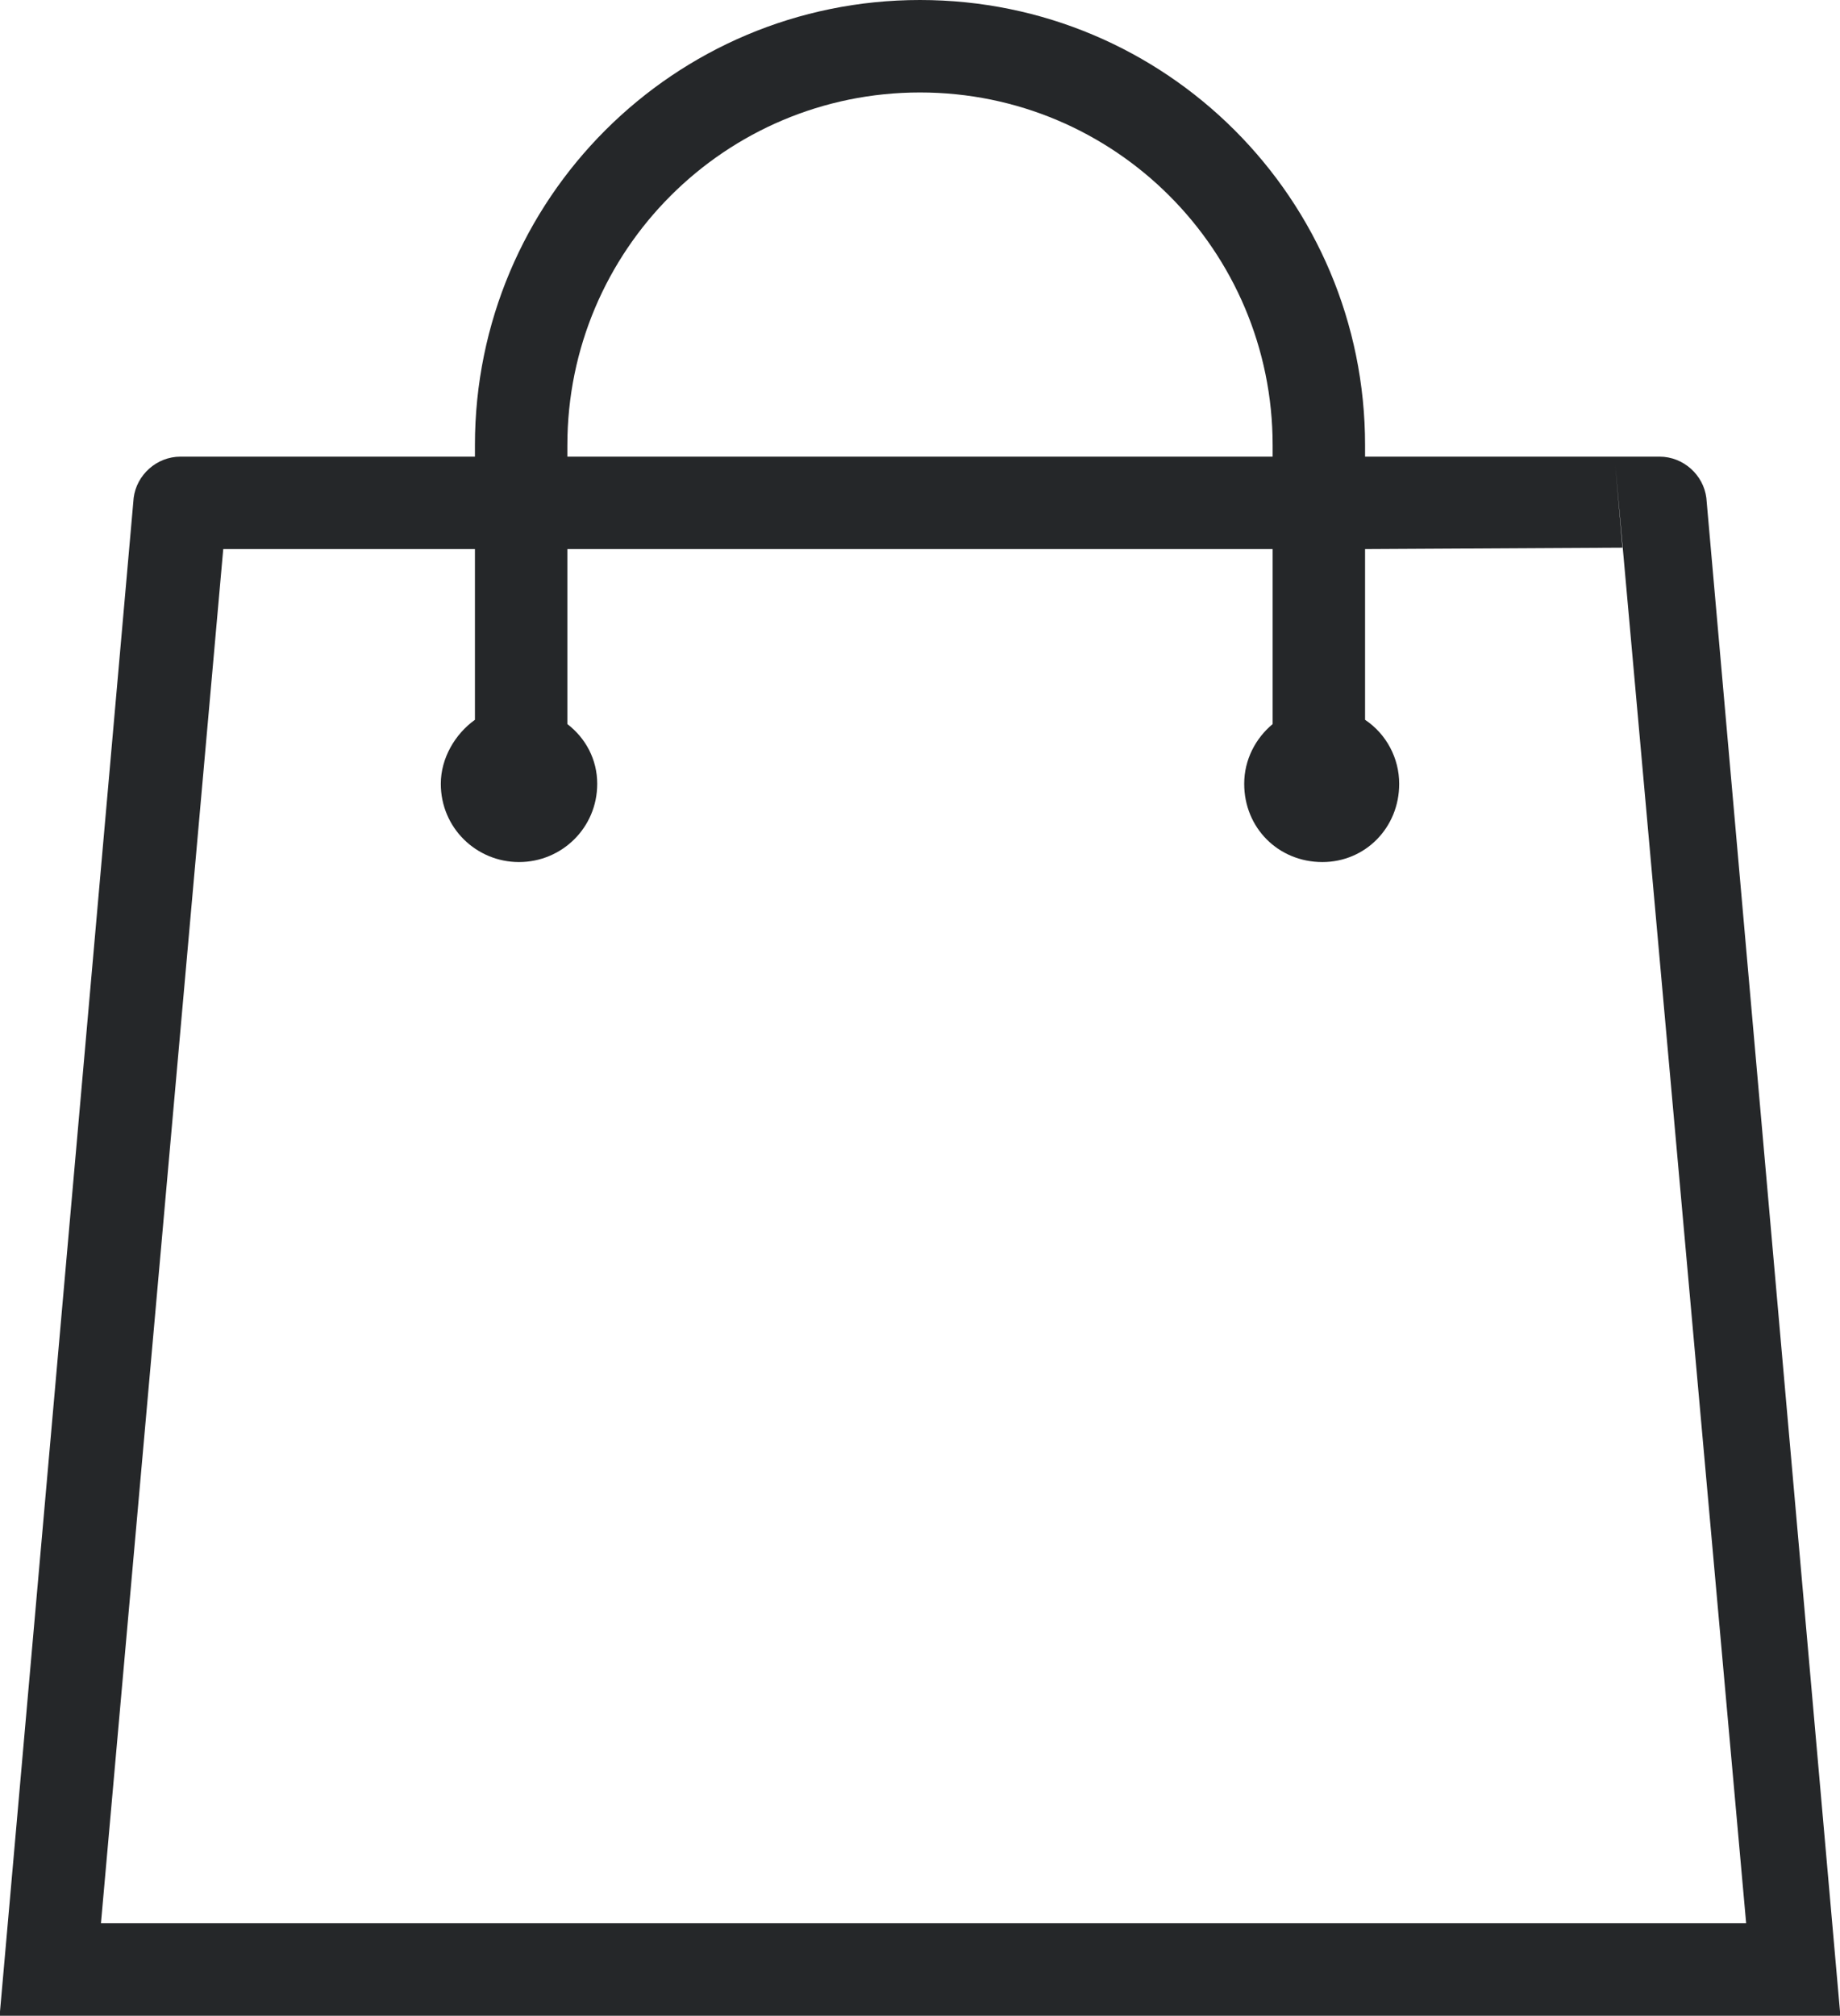
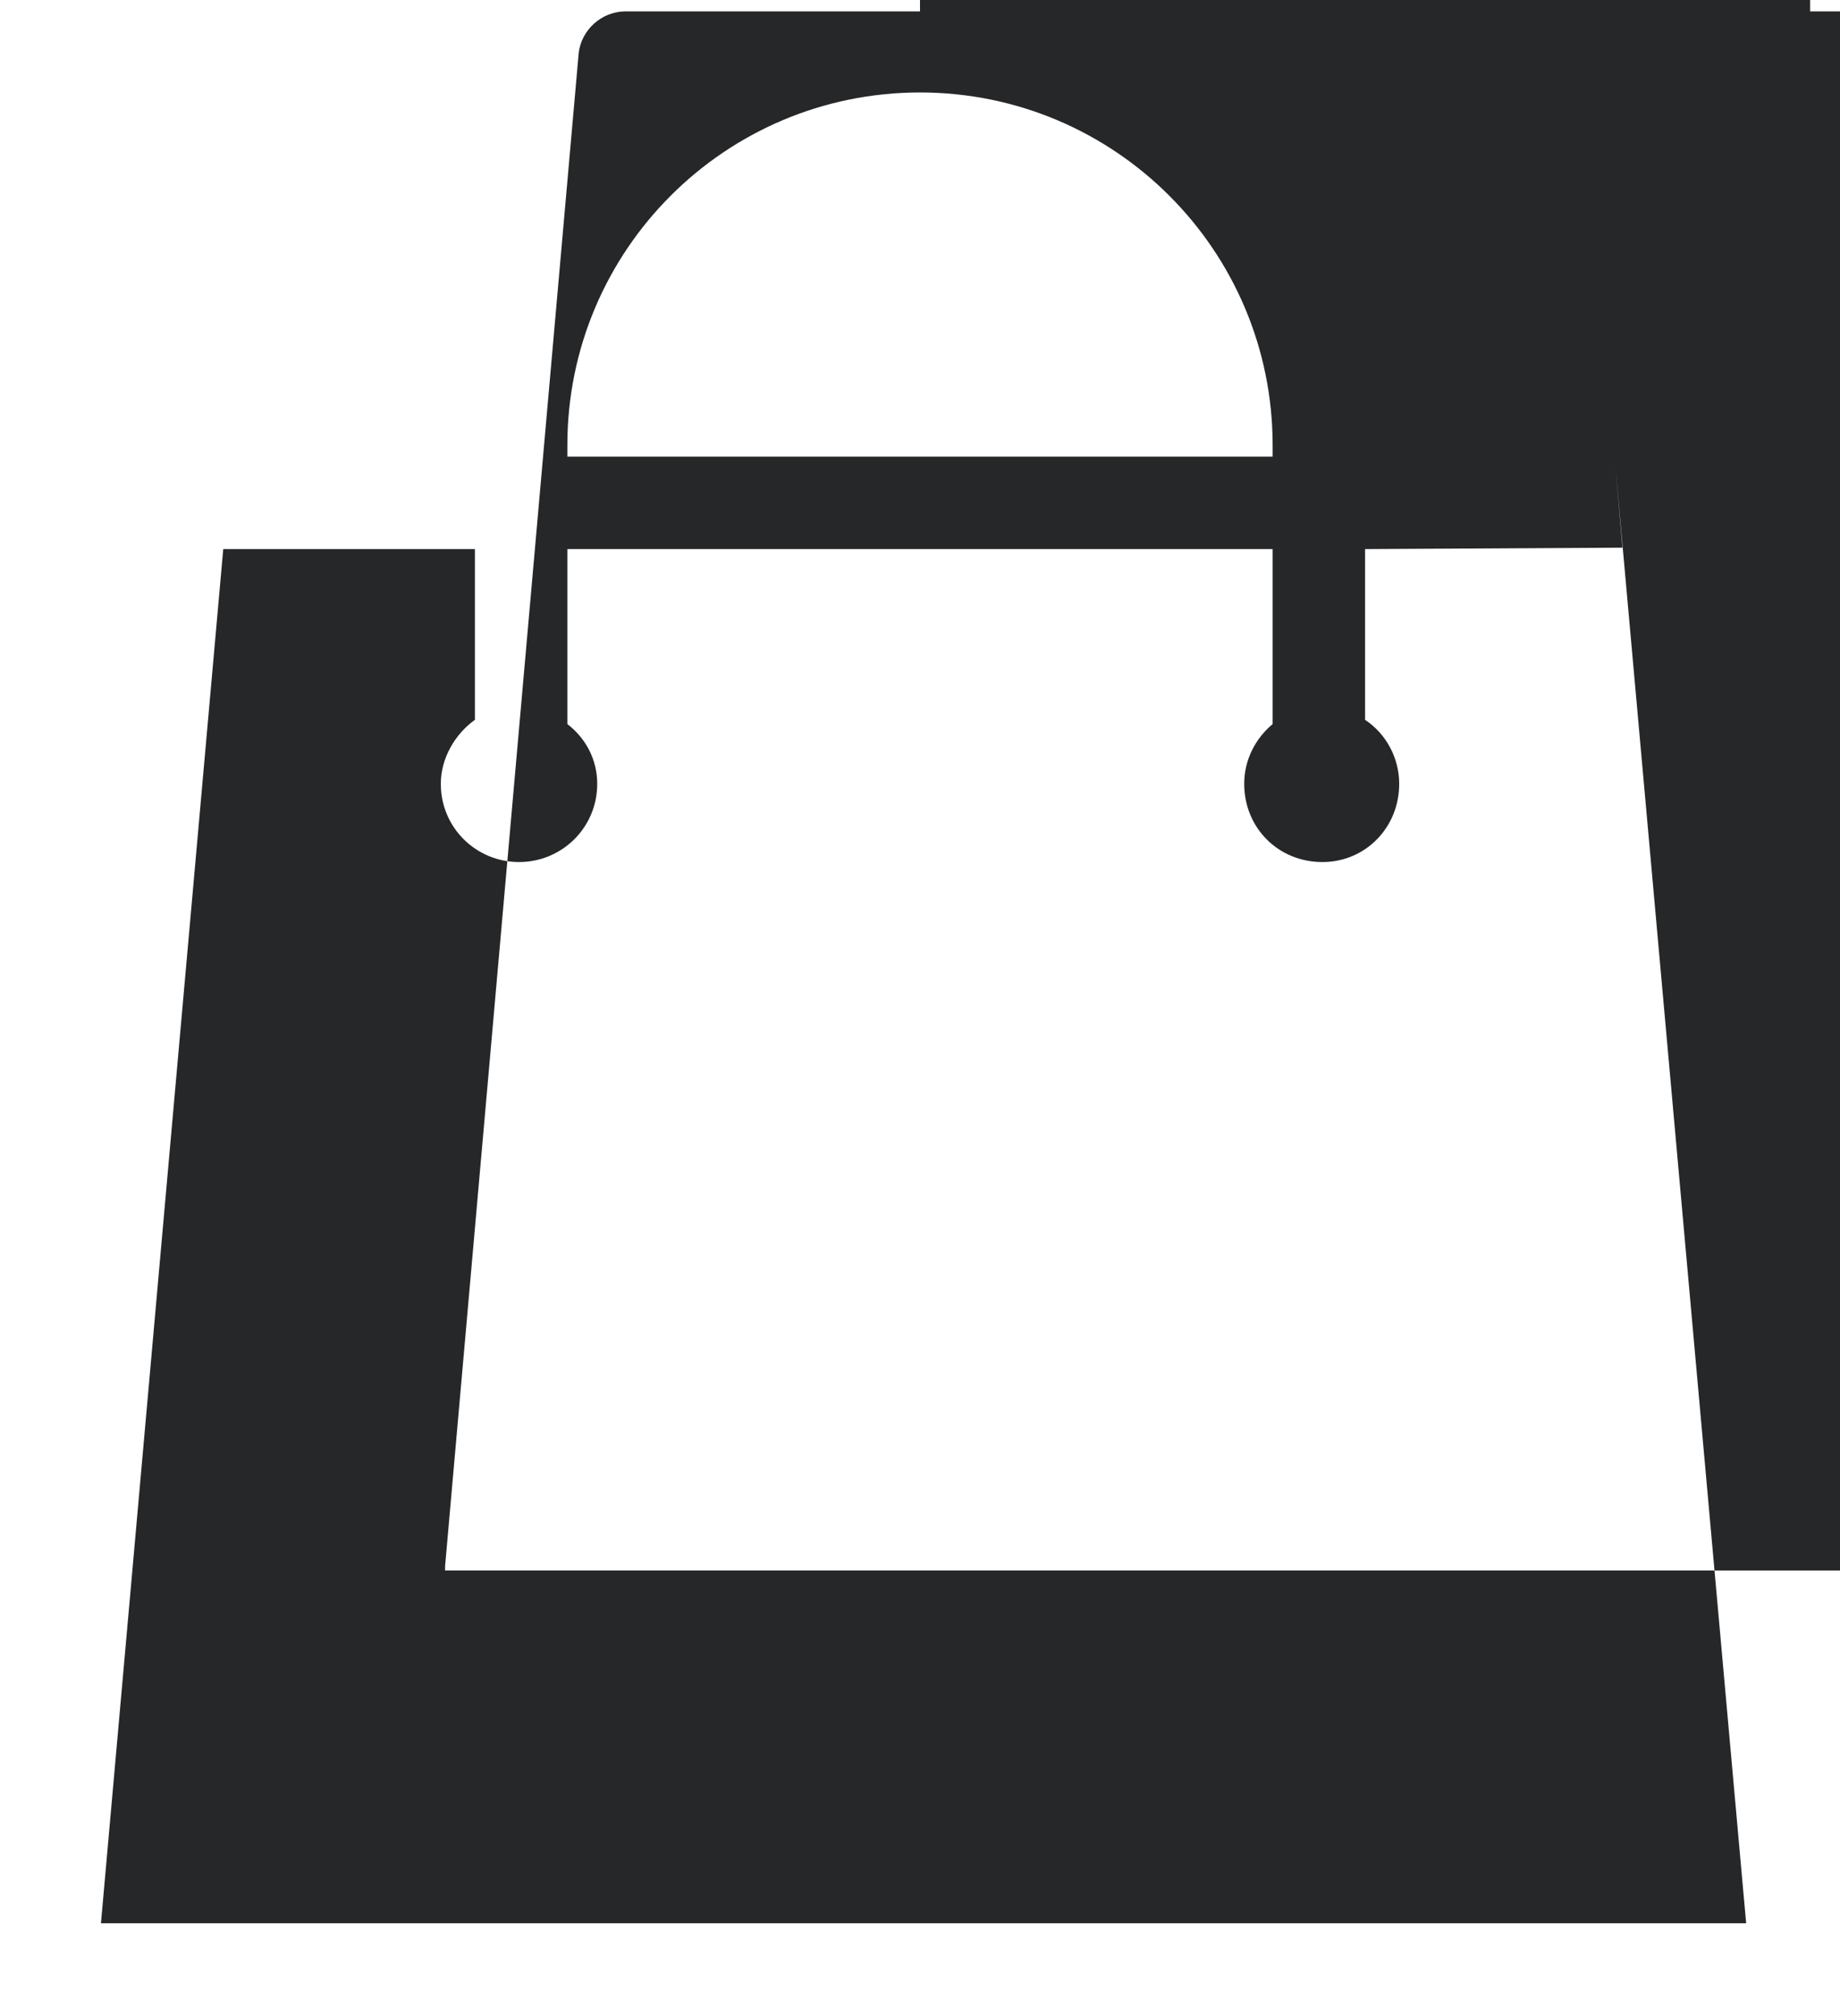
<svg xmlns="http://www.w3.org/2000/svg" viewBox="0 0 1294 1417" style="fill-rule:evenodd;">
-   <path fill="#252729" d="M647 0c-173,0 -313,140 -313,313l0 8 -207 0c-17,0 -31,13 -33,29l-94 1064 0 3 1294 0 0 -3 -94 -1064c-2,-16 -16,-29 -33,-29l-207 0 0 -8c0,-173 -140,-313 -313,-313zm313 506c15,10 24,27 24,45 0,31 -24,55 -54,55 -31,0 -55,-24 -55,-55 0,-17 8,-32 20,-42l0 -123 -496 0 0 123c13,10 21,25 21,42 0,31 -25,55 -55,55 -30,0 -55,-24 -55,-55 0,-18 10,-35 24,-45l0 -120 -177 0 -86 966 1157 0 -92 -1025 5 58 -181 1 0 120zm-561 -193c0,-137 111,-248 248,-248 137,0 248,111 248,248l0 8 -496 0 0 -8 0 0z" />
+   <path fill="#252729" d="M647 0l0 8 -207 0c-17,0 -31,13 -33,29l-94 1064 0 3 1294 0 0 -3 -94 -1064c-2,-16 -16,-29 -33,-29l-207 0 0 -8c0,-173 -140,-313 -313,-313zm313 506c15,10 24,27 24,45 0,31 -24,55 -54,55 -31,0 -55,-24 -55,-55 0,-17 8,-32 20,-42l0 -123 -496 0 0 123c13,10 21,25 21,42 0,31 -25,55 -55,55 -30,0 -55,-24 -55,-55 0,-18 10,-35 24,-45l0 -120 -177 0 -86 966 1157 0 -92 -1025 5 58 -181 1 0 120zm-561 -193c0,-137 111,-248 248,-248 137,0 248,111 248,248l0 8 -496 0 0 -8 0 0z" />
</svg>